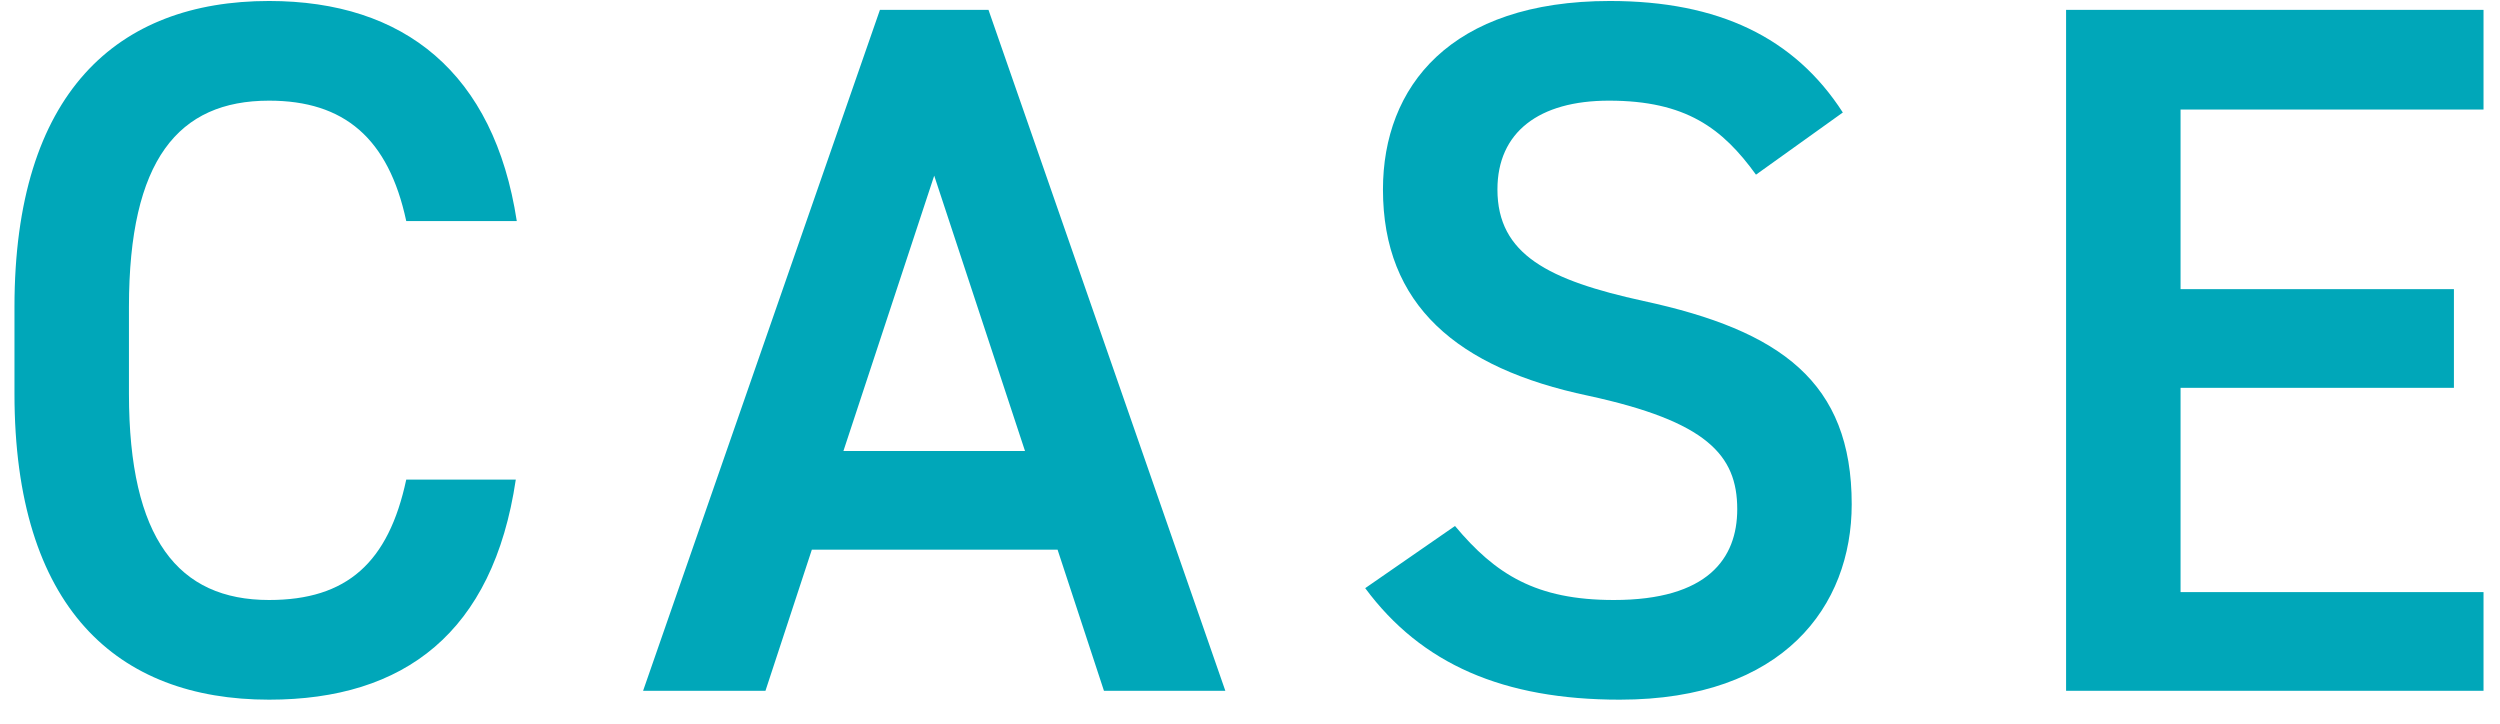
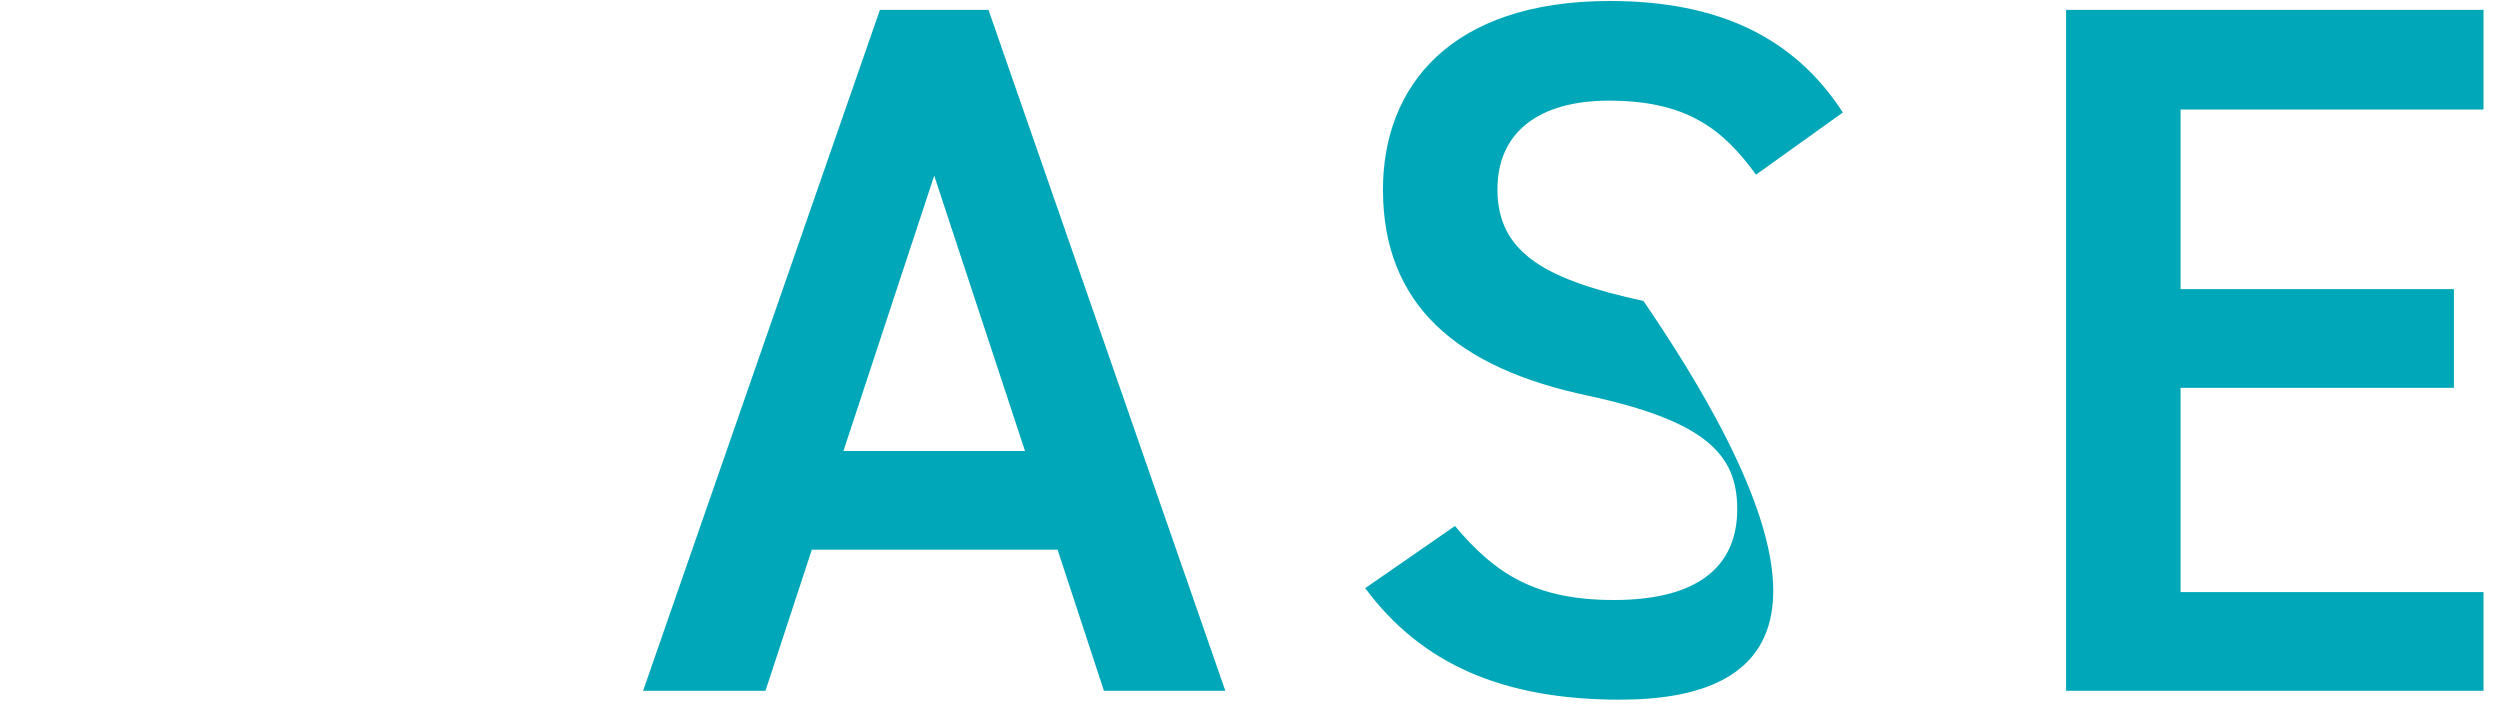
<svg xmlns="http://www.w3.org/2000/svg" width="76" height="22" viewBox="0 0 76 22" fill="none">
  <path d="M62.809 0.3H75.499V3.33H66.289V8.79H74.599V11.79H66.289V18H75.499V21H62.809V0.3Z" fill="#00A7B9" />
-   <path d="M56.022 3.42L53.382 5.31C52.362 3.9 51.252 3.06 48.912 3.06C46.782 3.06 45.522 4.02 45.522 5.76C45.522 7.74 47.082 8.52 49.962 9.15C54.132 10.05 56.292 11.61 56.292 15.33C56.292 18.42 54.222 21.27 49.242 21.27C45.702 21.27 43.212 20.19 41.502 17.88L44.232 15.99C45.462 17.46 46.692 18.24 49.062 18.24C51.912 18.24 52.812 16.98 52.812 15.48C52.812 13.83 51.882 12.81 48.282 12.03C44.292 11.19 42.042 9.27 42.042 5.76C42.042 2.64 44.082 0.03 48.942 0.03C52.242 0.03 54.552 1.14 56.022 3.42Z" fill="#00A7B9" />
+   <path d="M56.022 3.42L53.382 5.31C52.362 3.9 51.252 3.06 48.912 3.06C46.782 3.06 45.522 4.02 45.522 5.76C45.522 7.74 47.082 8.52 49.962 9.15C56.292 18.42 54.222 21.27 49.242 21.27C45.702 21.27 43.212 20.19 41.502 17.88L44.232 15.99C45.462 17.46 46.692 18.24 49.062 18.24C51.912 18.24 52.812 16.98 52.812 15.48C52.812 13.83 51.882 12.81 48.282 12.03C44.292 11.19 42.042 9.27 42.042 5.76C42.042 2.64 44.082 0.03 48.942 0.03C52.242 0.03 54.552 1.14 56.022 3.42Z" fill="#00A7B9" />
  <path d="M23.27 21H19.55L26.75 0.3H30.05L37.25 21H33.56L32.15 16.71H24.68L23.27 21ZM28.4 5.34L25.64 13.71H31.16L28.4 5.34Z" fill="#00A7B9" />
-   <path d="M15.71 6.72H12.35C11.81 4.2 10.46 3.06 8.18 3.06C5.42 3.06 3.92 4.86 3.92 9.33V11.97C3.92 16.38 5.42 18.24 8.18 18.24C10.55 18.24 11.81 17.1 12.35 14.58H15.68C14.99 19.23 12.29 21.27 8.18 21.27C3.56 21.27 0.44 18.48 0.44 11.97V9.33C0.44 2.82 3.56 0.03 8.18 0.03C12.29 0.03 15.02 2.22 15.71 6.72Z" fill="#00A7B9" />
</svg>